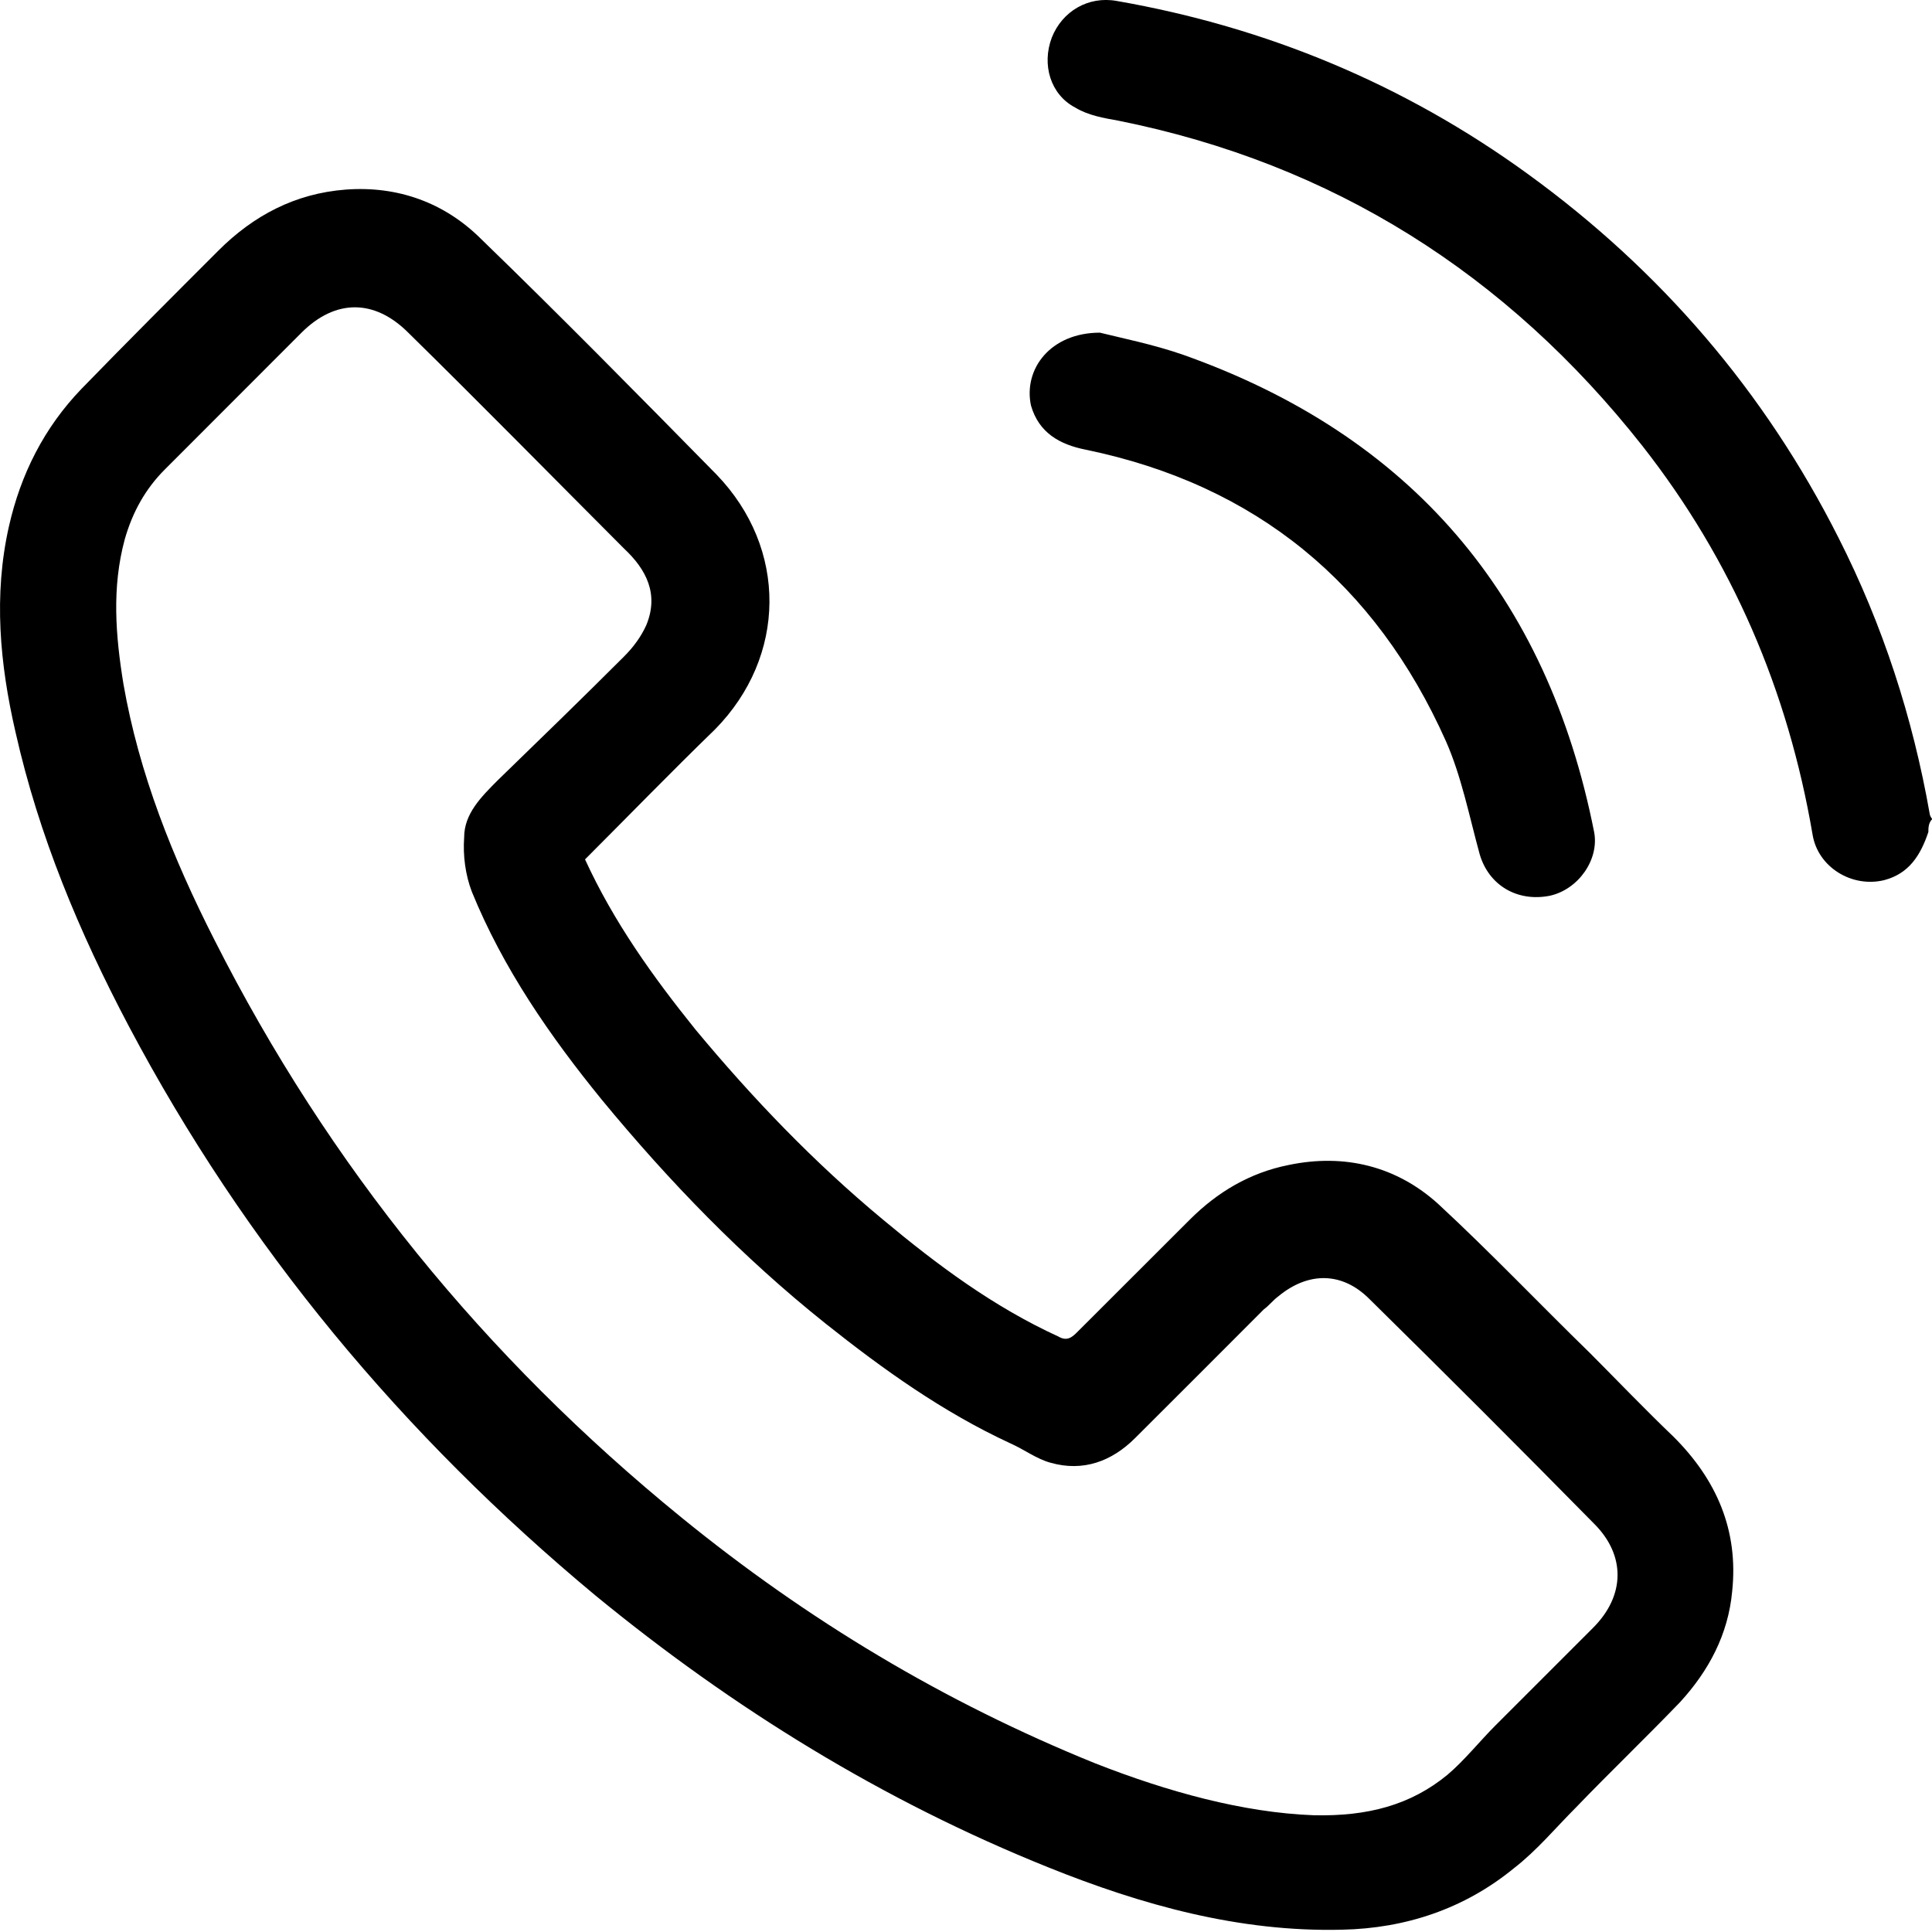
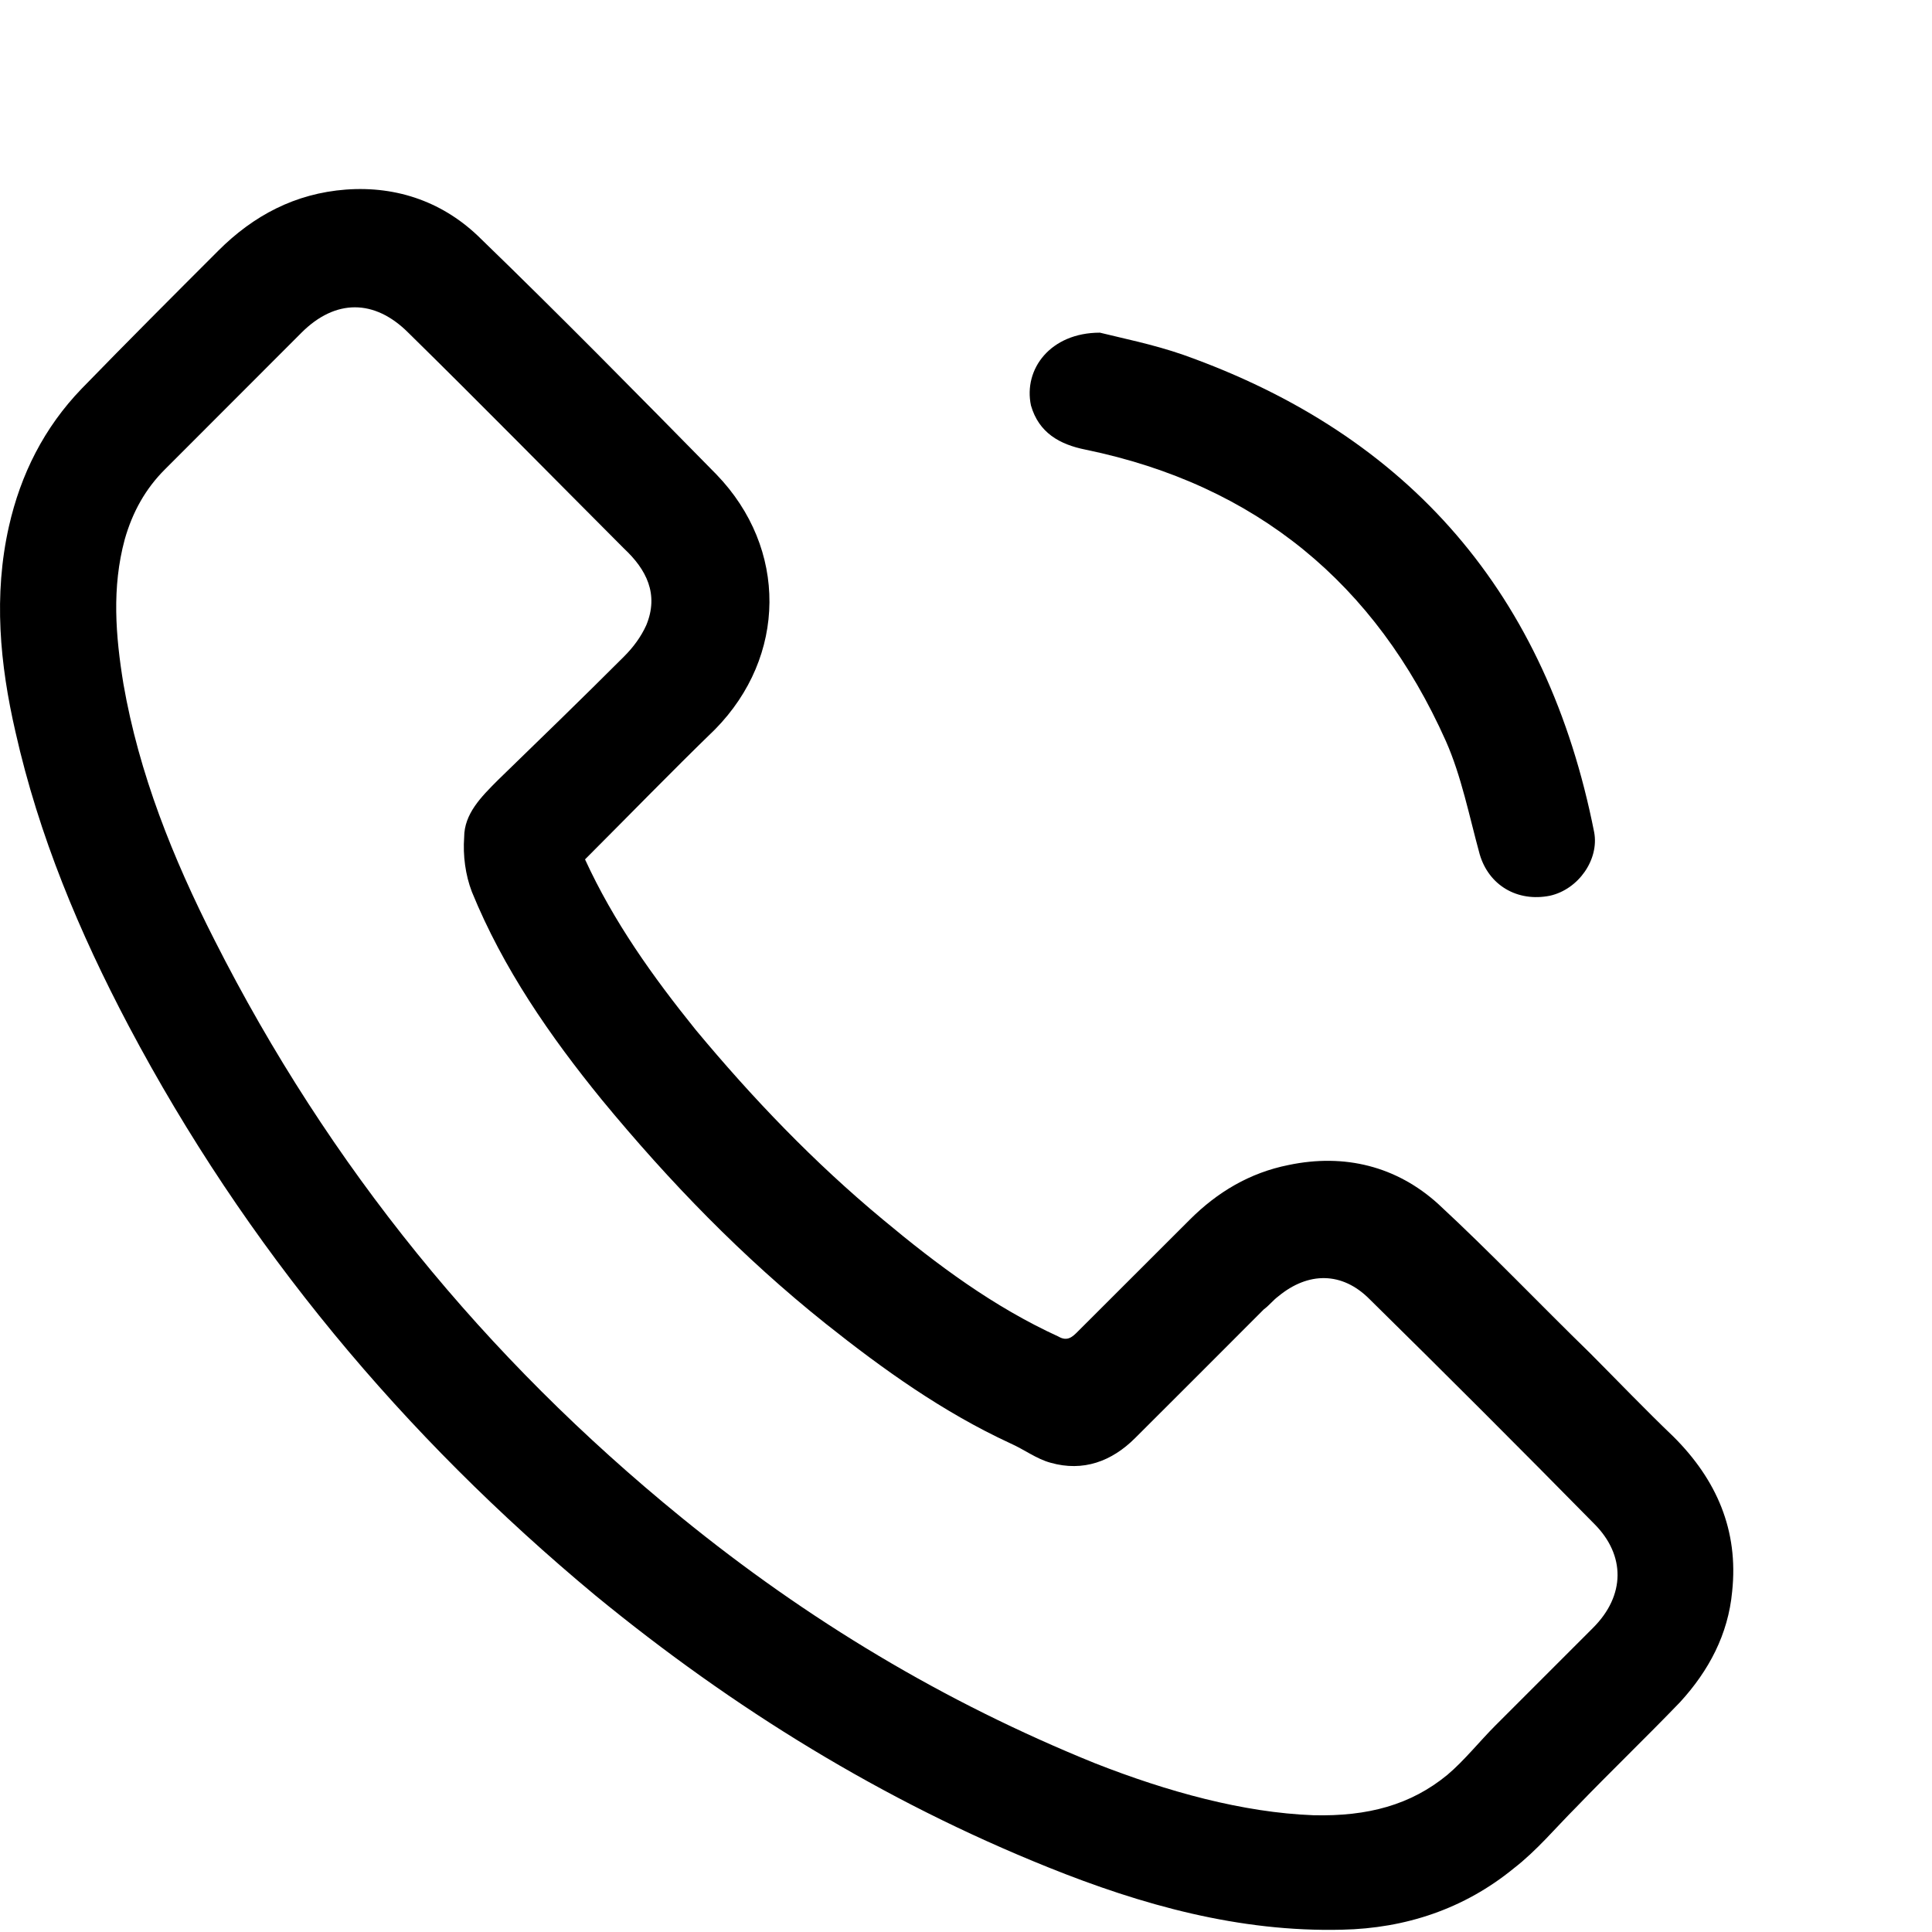
<svg xmlns="http://www.w3.org/2000/svg" width="16" height="16" viewBox="0 0 16 16" fill="none">
-   <path d="M15.97 6.89C15.905 7.084 15.809 7.235 15.604 7.289C15.335 7.354 15.055 7.181 15.011 6.912C14.807 5.716 14.344 4.639 13.601 3.692C12.48 2.27 11.037 1.355 9.26 0.999C9.142 0.978 9.012 0.956 8.905 0.891C8.7 0.784 8.625 0.536 8.711 0.31C8.797 0.094 9.012 -0.035 9.249 0.008C10.488 0.224 11.63 0.698 12.653 1.441C13.751 2.238 14.613 3.239 15.227 4.456C15.593 5.178 15.841 5.943 15.981 6.74C15.981 6.75 15.992 6.772 16.002 6.783C15.97 6.815 15.97 6.858 15.97 6.89Z" fill="black" />
  <path d="M4.845 7.117C5.082 7.634 5.405 8.086 5.761 8.528C6.235 9.098 6.741 9.626 7.312 10.1C7.764 10.477 8.227 10.822 8.766 11.069C8.841 11.113 8.884 11.069 8.927 11.026C9.24 10.714 9.541 10.412 9.854 10.1C10.08 9.874 10.349 9.712 10.672 9.648C11.135 9.551 11.566 9.658 11.911 9.971C12.341 10.369 12.751 10.8 13.171 11.209C13.397 11.436 13.623 11.672 13.86 11.899C14.216 12.254 14.399 12.674 14.345 13.18C14.312 13.536 14.151 13.837 13.914 14.096C13.634 14.387 13.332 14.677 13.052 14.968C12.88 15.14 12.729 15.324 12.535 15.474C12.126 15.808 11.641 15.97 11.114 15.981C10.263 16.002 9.455 15.776 8.68 15.464C7.312 14.914 6.073 14.15 4.931 13.213C3.337 11.888 2.034 10.326 1.065 8.495C0.656 7.72 0.322 6.923 0.128 6.061C-0.001 5.501 -0.055 4.93 0.074 4.359C0.171 3.929 0.365 3.541 0.677 3.218C1.054 2.83 1.431 2.453 1.808 2.076C2.099 1.785 2.444 1.602 2.864 1.57C3.294 1.538 3.682 1.678 3.984 1.979C4.641 2.615 5.287 3.272 5.933 3.929C6.526 4.543 6.515 5.437 5.922 6.04C5.556 6.395 5.212 6.75 4.845 7.117ZM10.877 15.033C11.329 15.044 11.684 14.947 11.986 14.699C12.126 14.581 12.255 14.419 12.384 14.29C12.654 14.02 12.923 13.751 13.192 13.482C13.462 13.213 13.462 12.879 13.203 12.62C12.589 11.996 11.964 11.371 11.34 10.757C11.114 10.531 10.834 10.531 10.586 10.736C10.543 10.768 10.511 10.811 10.467 10.843C10.112 11.199 9.757 11.554 9.401 11.909C9.207 12.103 8.97 12.19 8.701 12.114C8.583 12.082 8.486 12.006 8.367 11.953C7.807 11.694 7.312 11.339 6.838 10.962C6.149 10.412 5.545 9.788 4.985 9.109C4.555 8.581 4.167 8.021 3.908 7.386C3.854 7.246 3.833 7.084 3.844 6.934C3.844 6.74 3.984 6.6 4.124 6.46C4.468 6.126 4.824 5.781 5.168 5.437C5.244 5.361 5.308 5.275 5.352 5.178C5.459 4.92 5.352 4.715 5.168 4.543C4.576 3.95 3.984 3.347 3.381 2.755C3.101 2.475 2.777 2.475 2.497 2.755C2.12 3.132 1.743 3.509 1.367 3.886C1.205 4.047 1.097 4.241 1.033 4.467C0.925 4.866 0.957 5.264 1.022 5.663C1.151 6.406 1.431 7.106 1.776 7.784C2.724 9.658 4.016 11.242 5.642 12.566C6.687 13.417 7.818 14.096 9.067 14.602C9.67 14.839 10.295 15.011 10.877 15.033Z" fill="black" />
  <path d="M9.109 2.755C9.281 2.798 9.551 2.852 9.798 2.938C11.683 3.606 12.814 4.93 13.202 6.891C13.245 7.117 13.073 7.365 12.836 7.418C12.566 7.472 12.329 7.332 12.254 7.074C12.168 6.761 12.103 6.428 11.974 6.137C11.392 4.834 10.402 4.015 8.991 3.724C8.775 3.681 8.603 3.584 8.538 3.358C8.474 3.056 8.7 2.755 9.109 2.755Z" fill="black" />
</svg>